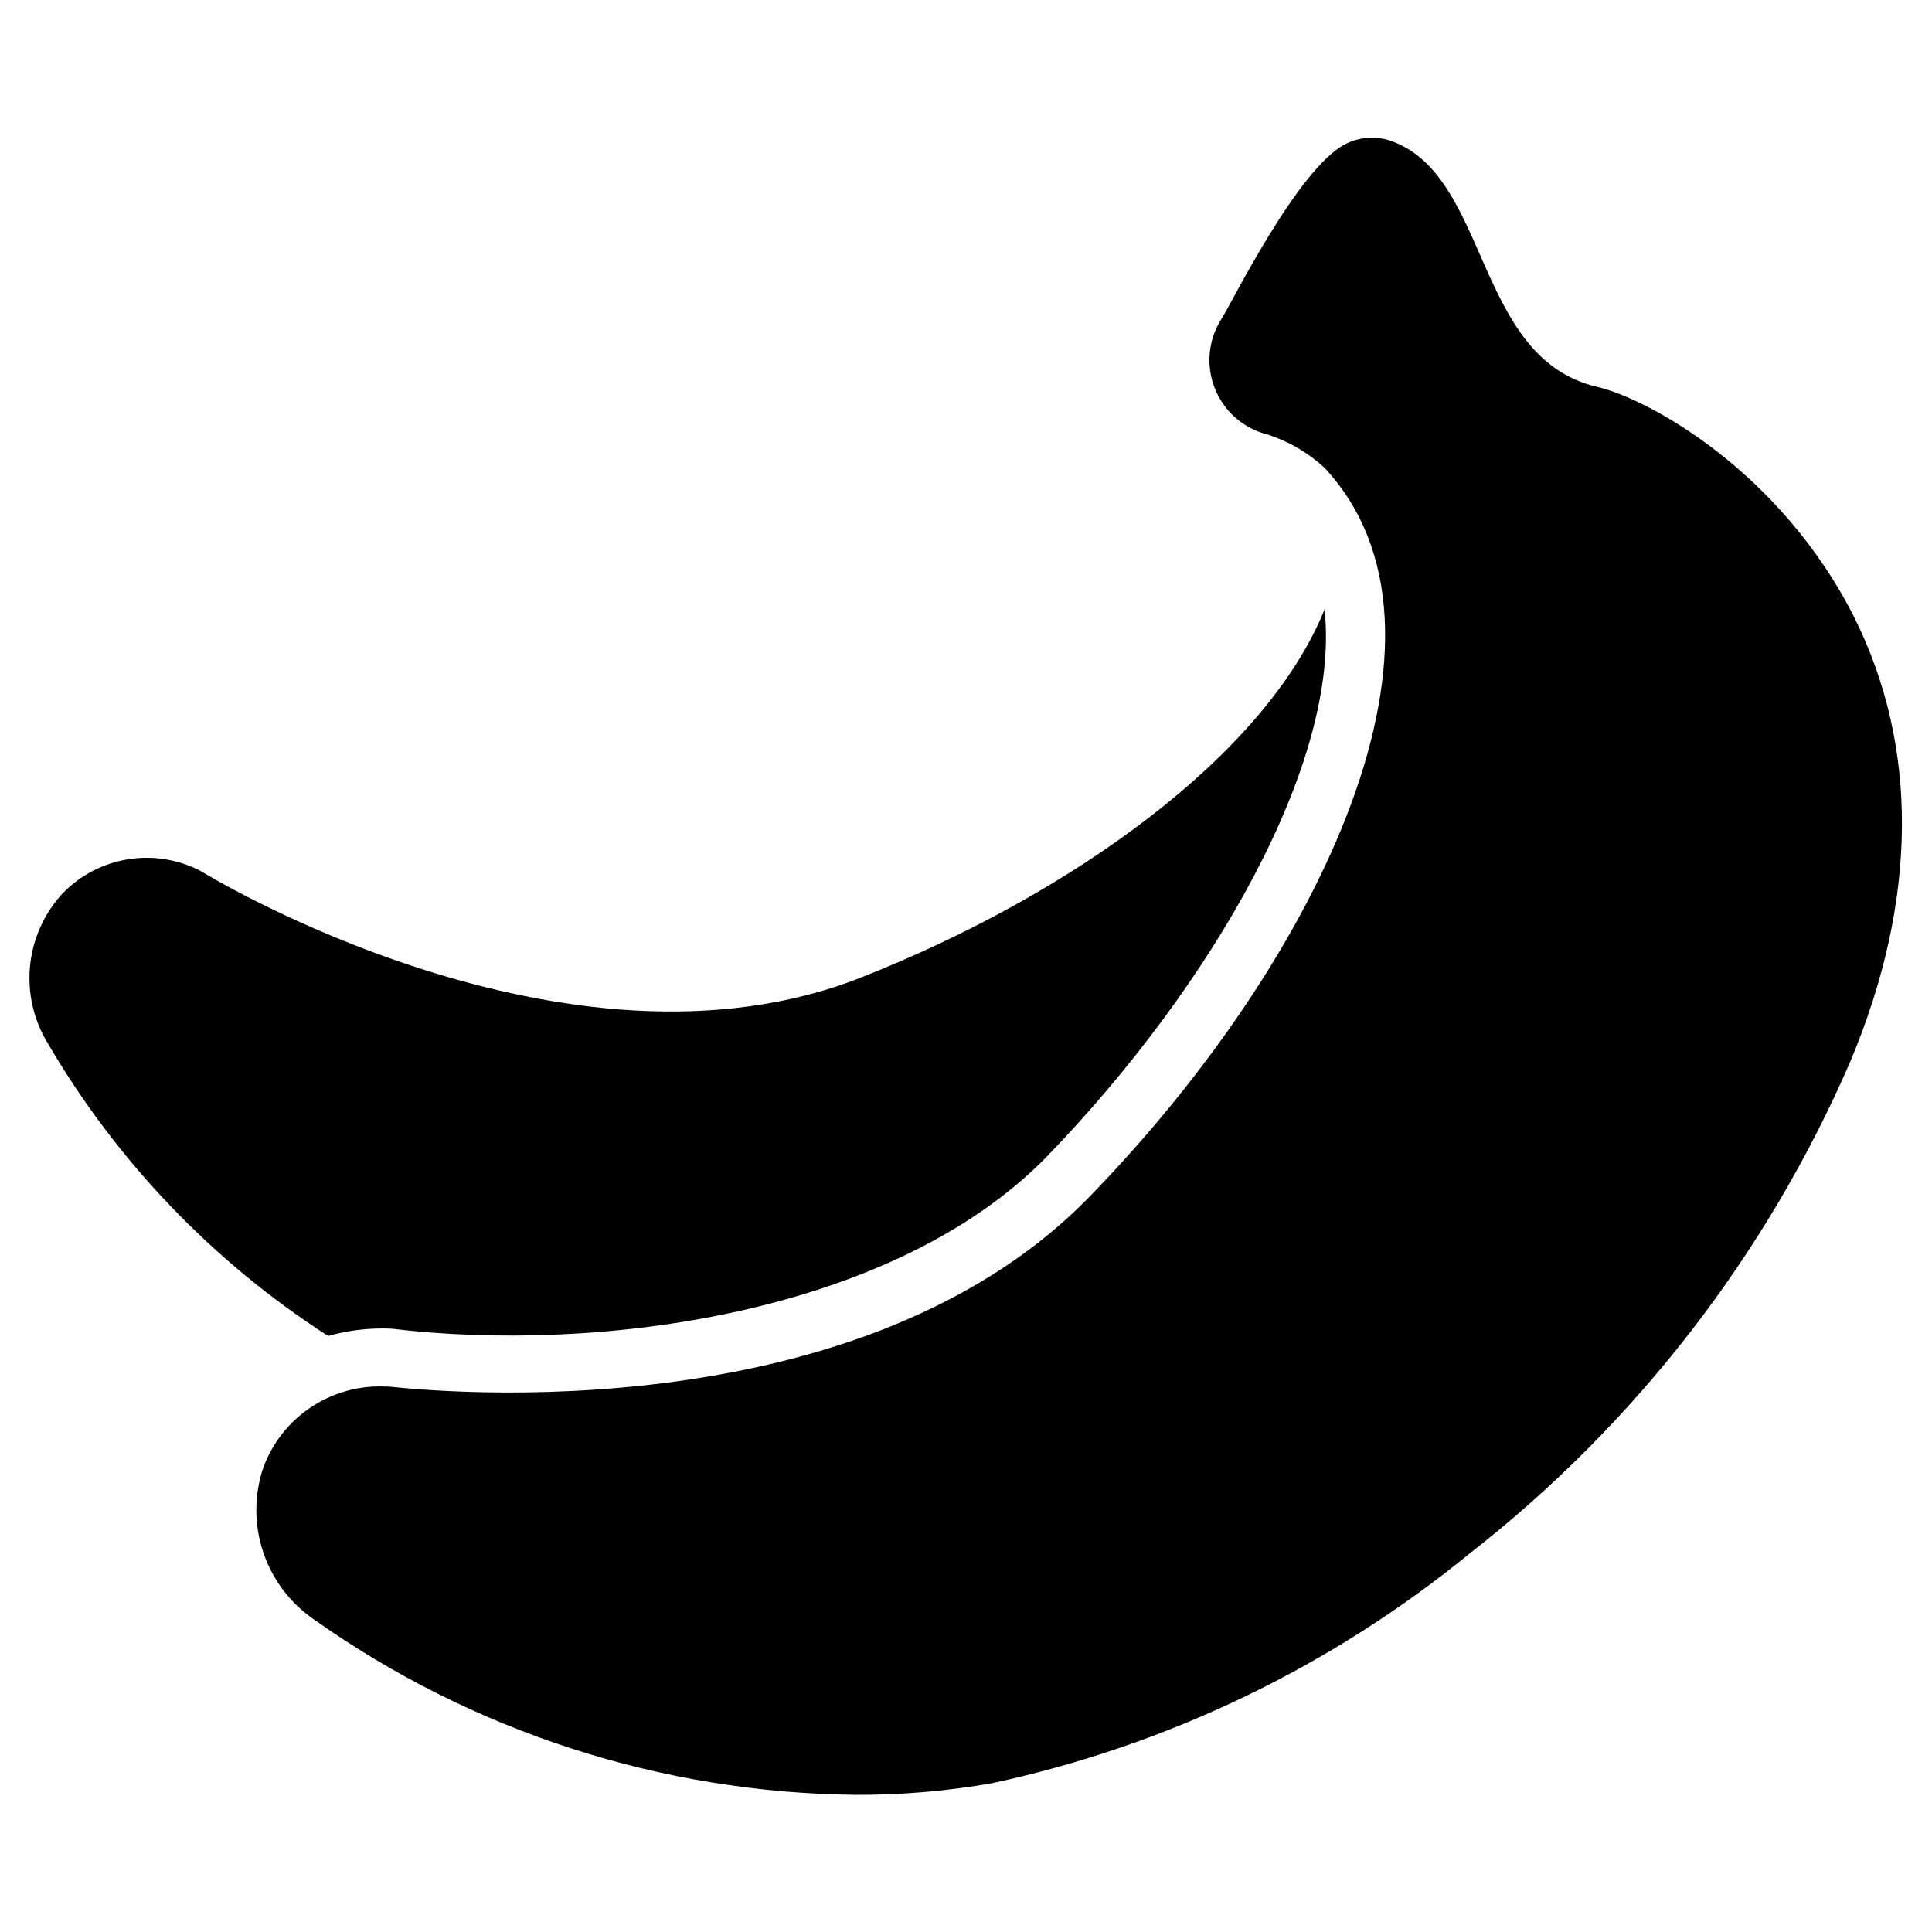
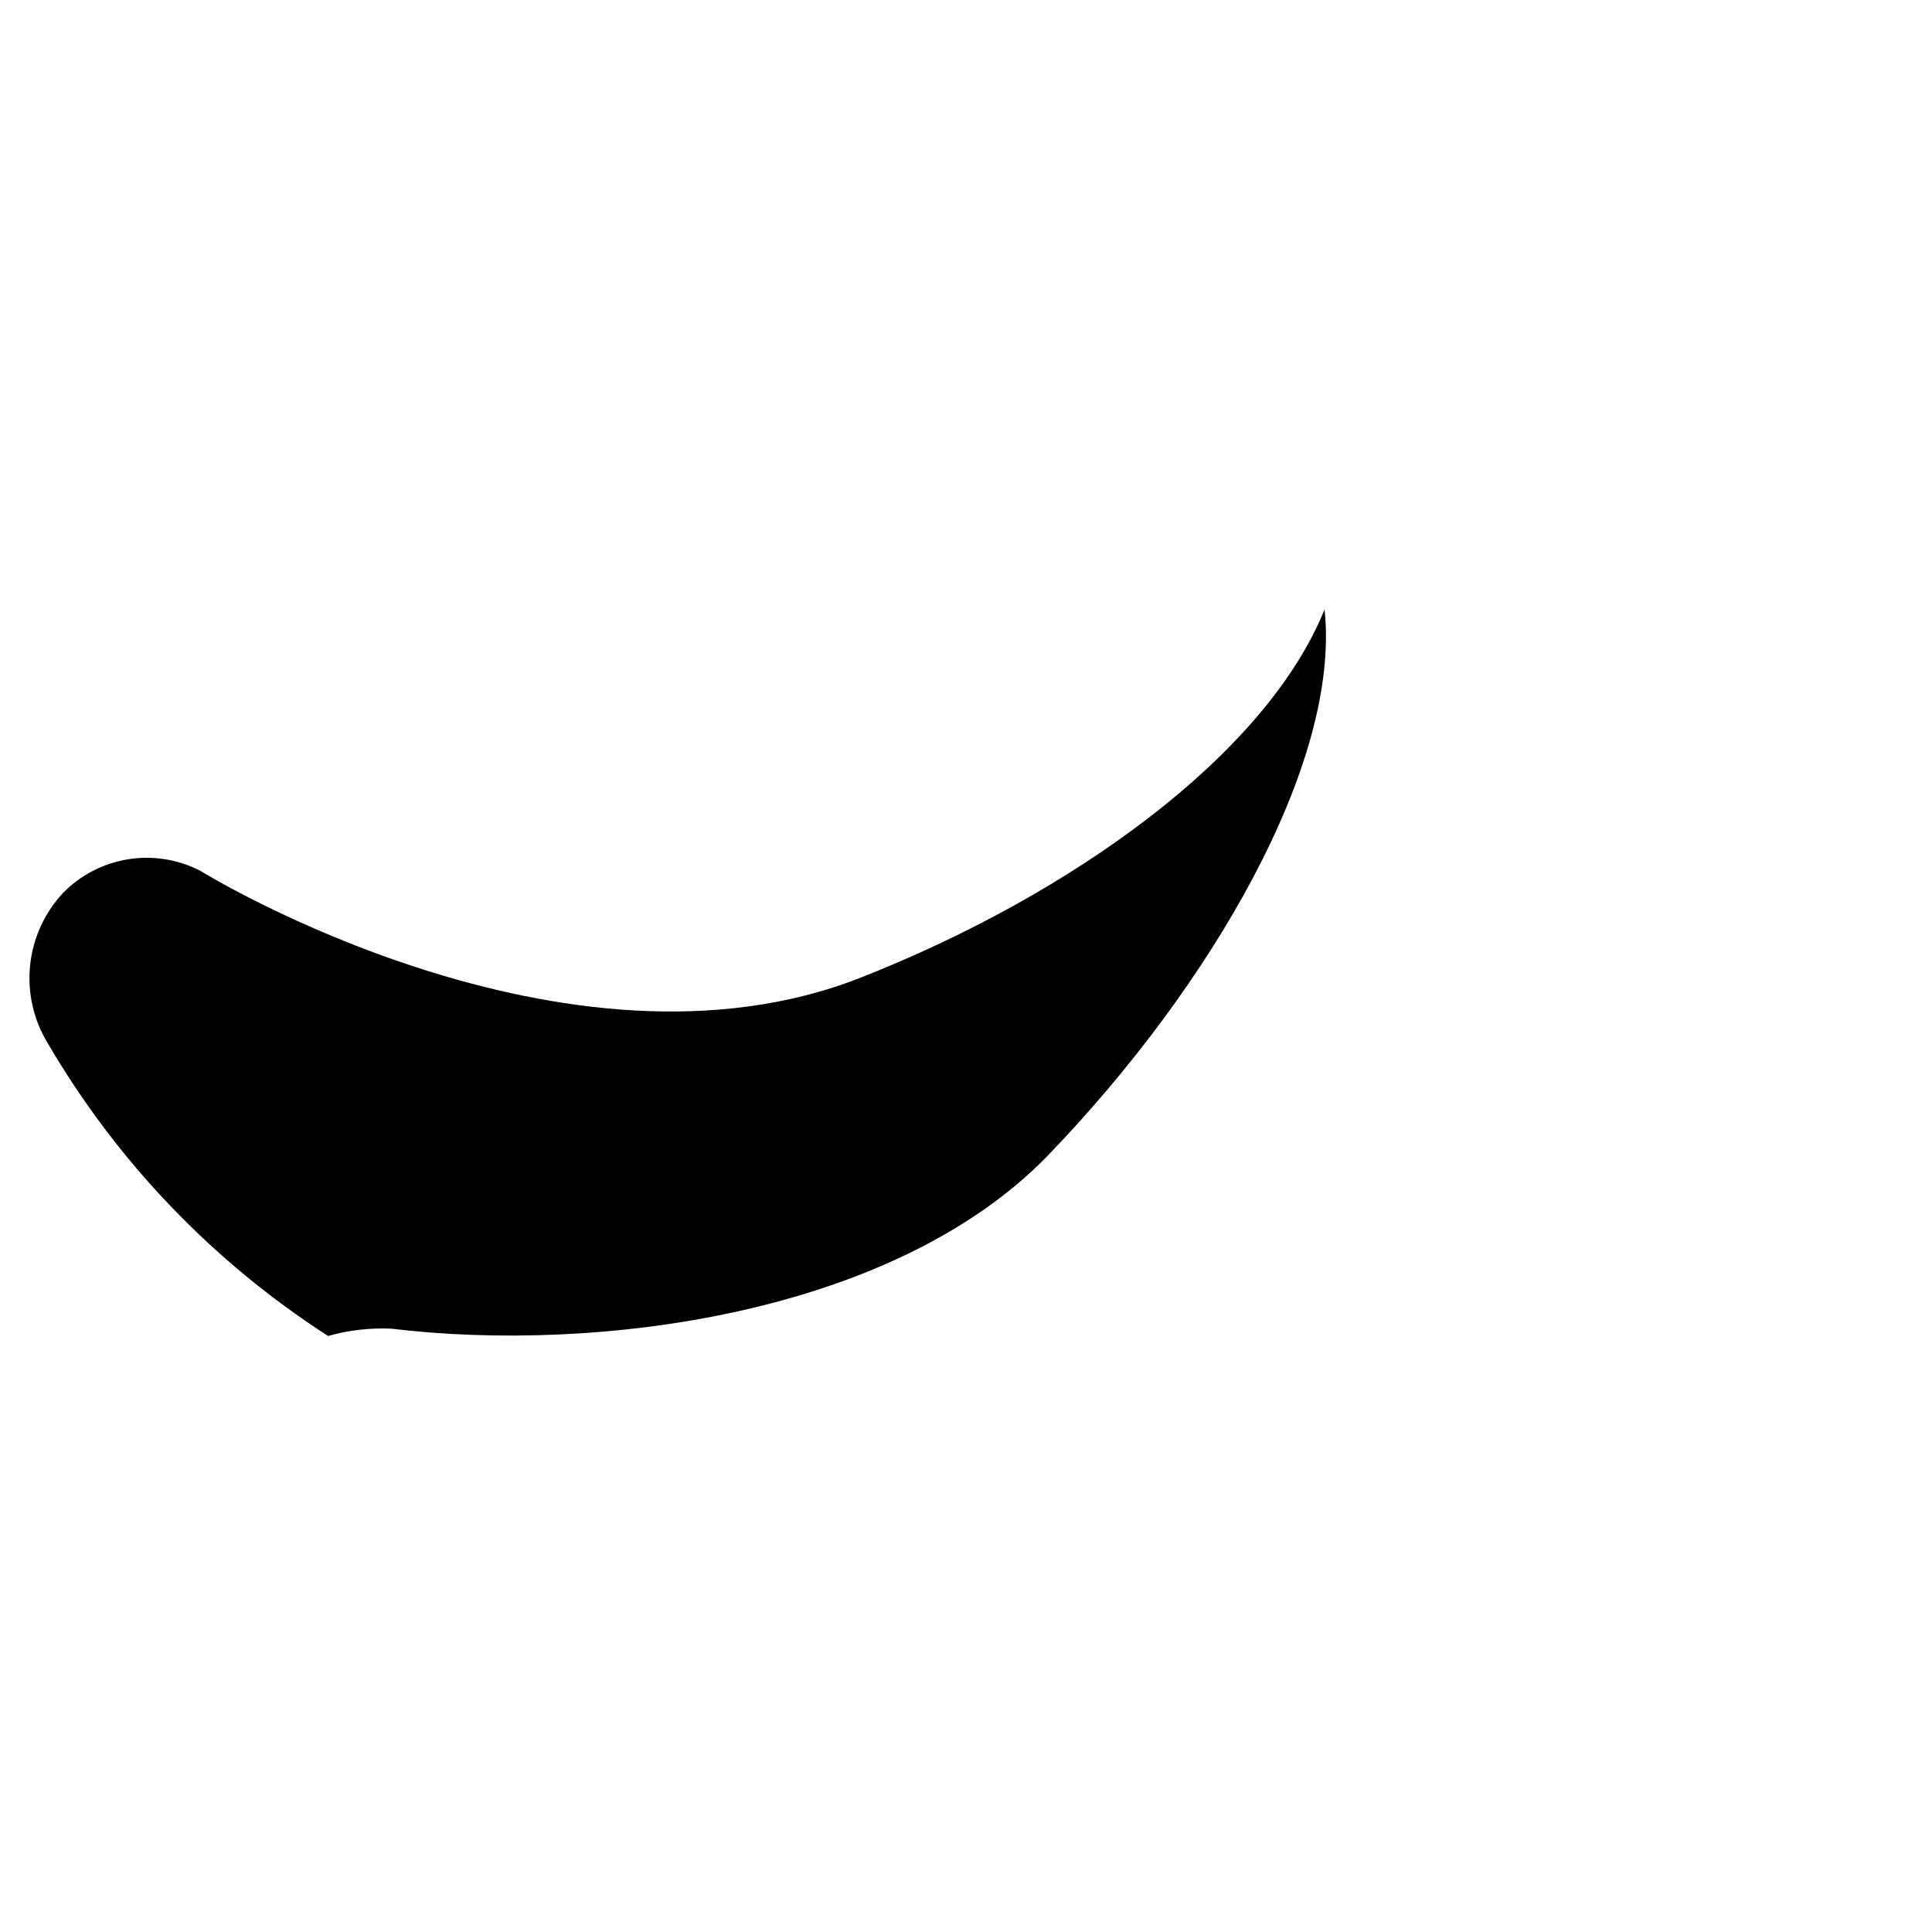
<svg xmlns="http://www.w3.org/2000/svg" fill="#000000" width="800px" height="800px" version="1.1" viewBox="144 144 512 512">
  <g>
    <path d="m421.55 450.38c-40.926 42.012-119.21 52.32-173.86 45.73-5.648-0.254-11.301 0.398-16.742 1.938-30.5-19.637-55.941-46.191-74.25-77.508-3.793-6.176-5.453-13.43-4.727-20.641 0.73-7.211 3.805-13.984 8.754-19.277 4.609-4.699 10.594-7.812 17.086-8.883 6.492-1.074 13.16-0.055 19.035 2.914l0.699 0.387c0.93 0.621 96.5 58.906 174.71 27.98 55.883-22.012 107.2-58.984 122.77-97.508 4.34 40.695-30 99.836-73.48 144.87z" />
-     <path d="m634.31 425.42c-22.188 51.137-56.828 95.902-100.76 130.21-36.766 30.055-80.148 50.938-126.57 60.922-11.895 2.102-23.957 3.141-36.039 3.102-51.547-0.492-101.71-16.719-143.78-46.508-6.289-4.328-10.996-10.59-13.414-17.832-2.422-7.242-2.418-15.074 0.004-22.316 2.398-6.559 6.828-12.184 12.637-16.059 5.812-3.875 12.707-5.797 19.688-5.488h0.852c1.238 0 122.08 15.5 186.02-50.535 61.387-63.246 102.39-149.82 62.008-193l-0.004-0.004c-4.32-3.969-9.449-6.957-15.035-8.758-6.309-1.57-11.484-6.062-13.922-12.09-2.438-6.027-1.844-12.855 1.598-18.371 2.481-3.644 20.152-39.918 32.941-46.504 3.672-1.875 7.941-2.211 11.859-0.93 26.508 9.07 22.168 57.668 54.875 65.262 13.797 3.254 48.441 22.324 67.977 60.766 17.363 34.57 17.051 75.34-0.93 118.12z" />
  </g>
</svg>